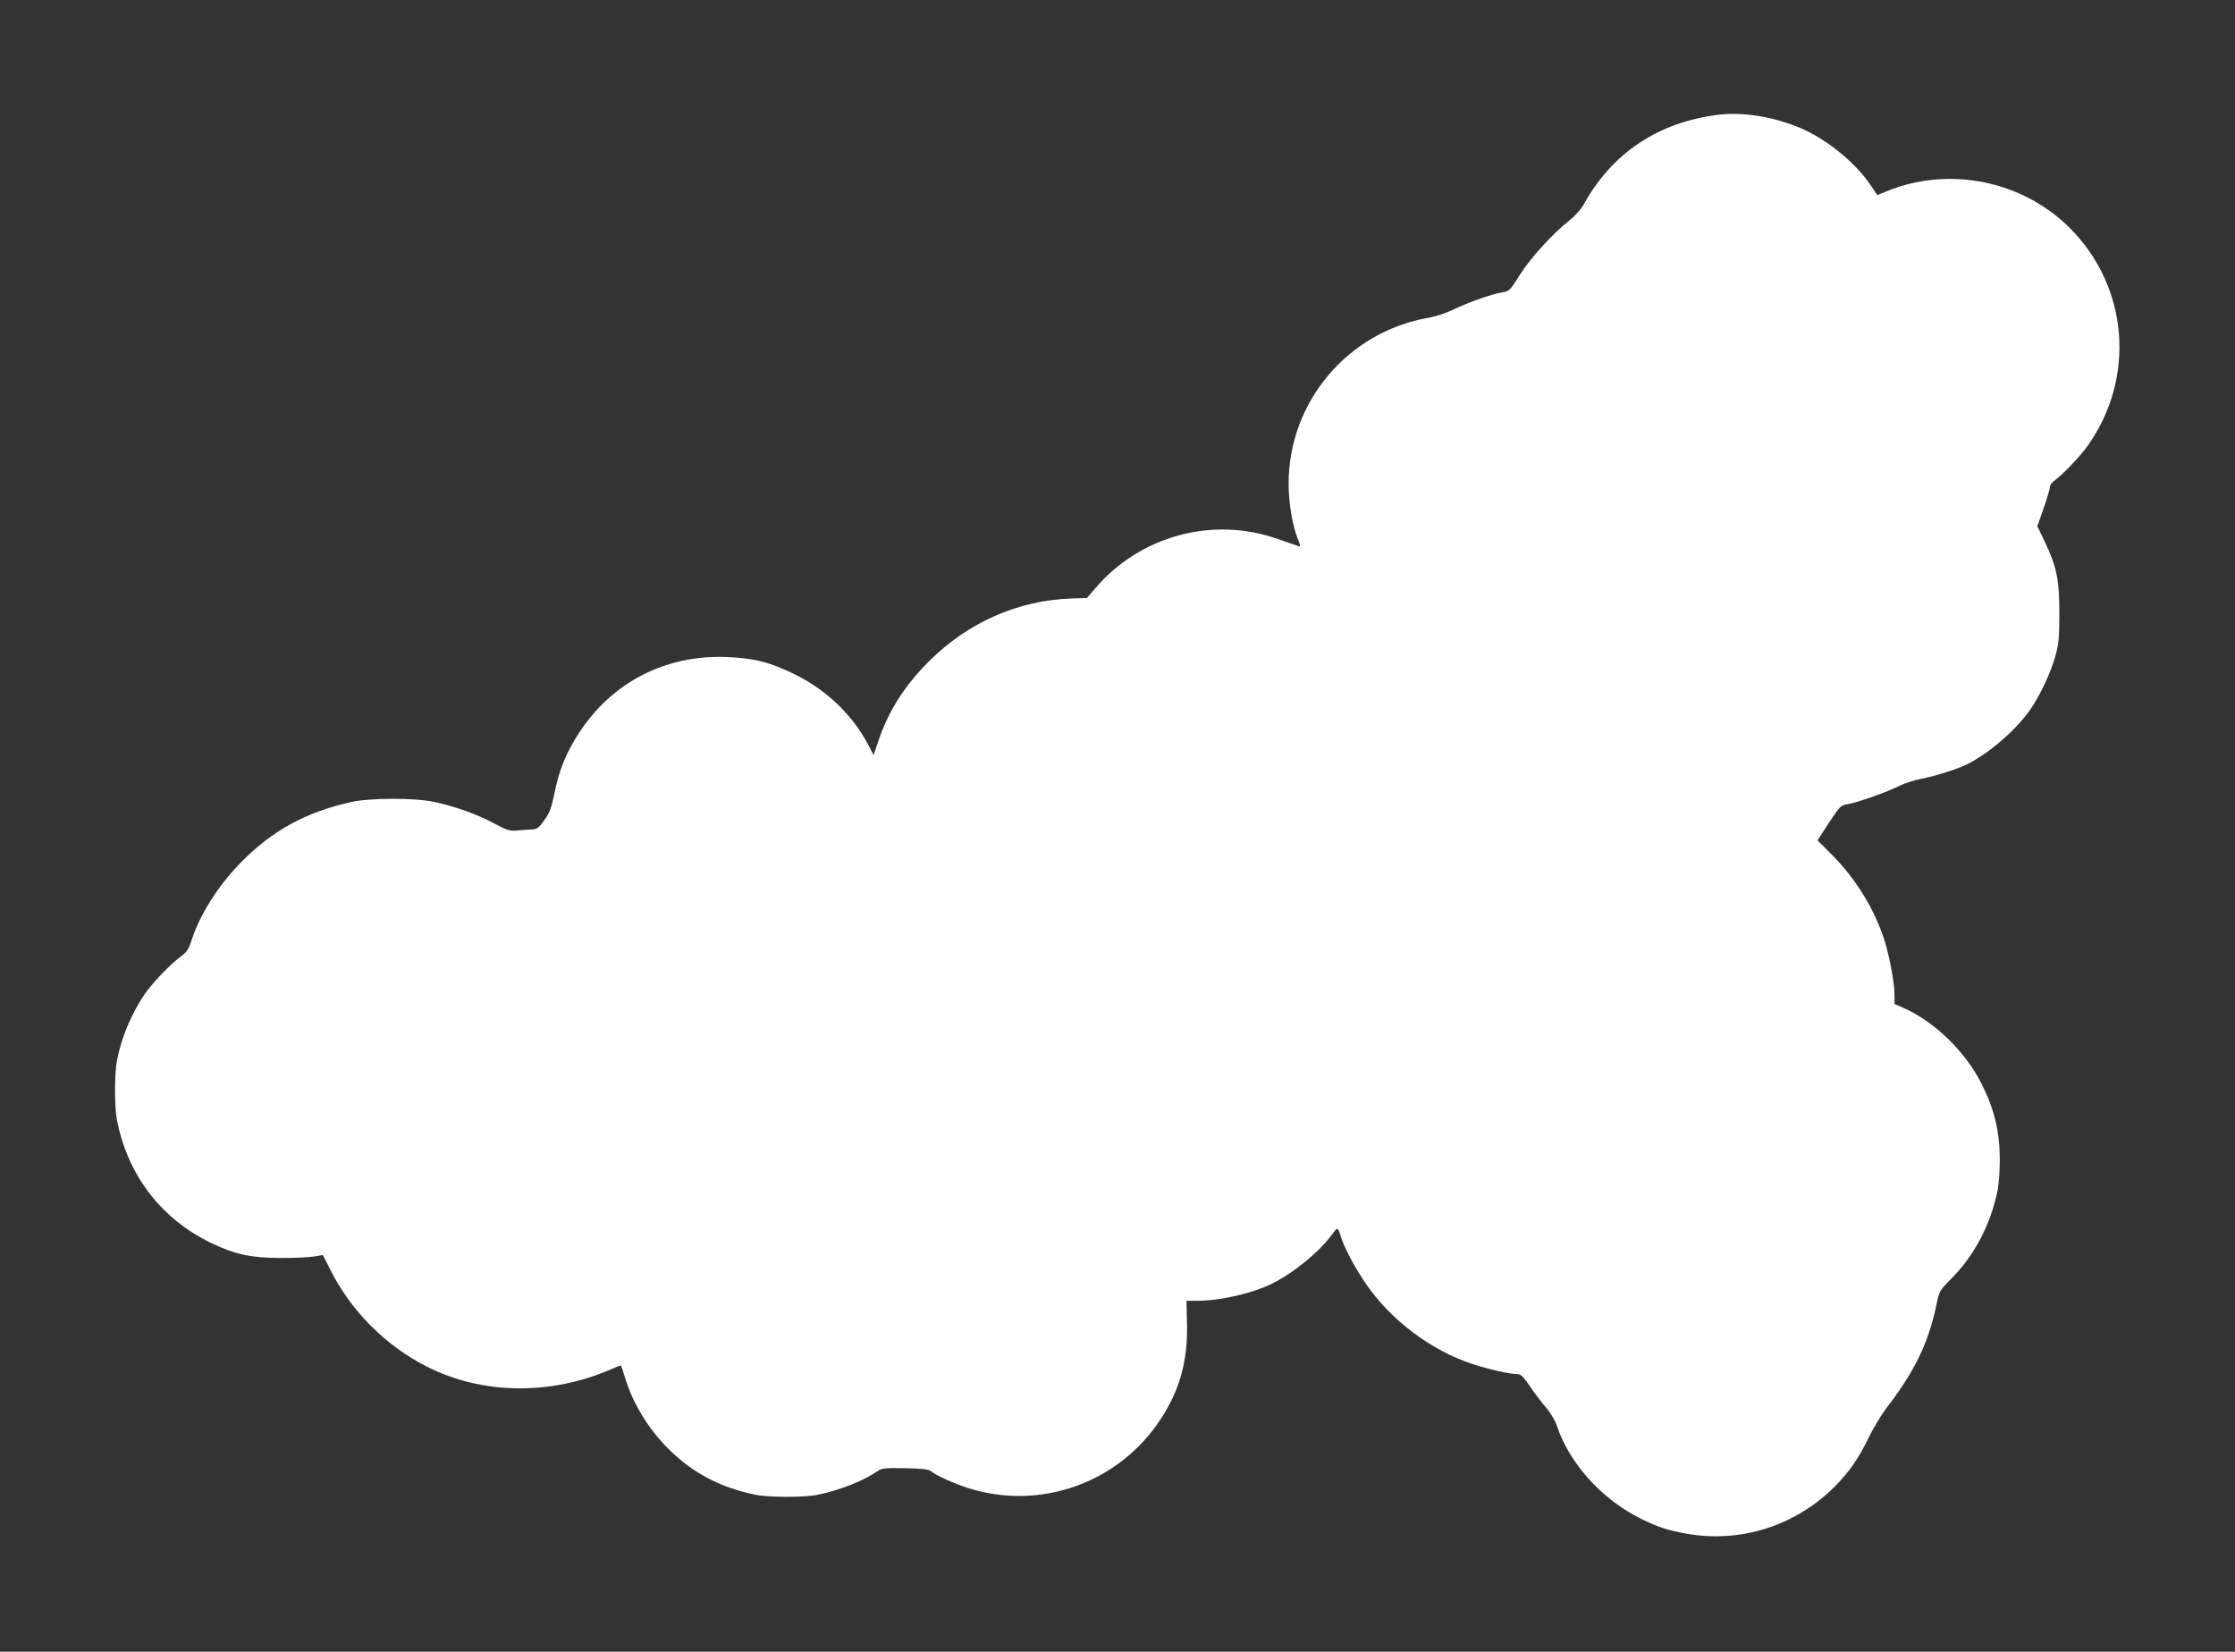
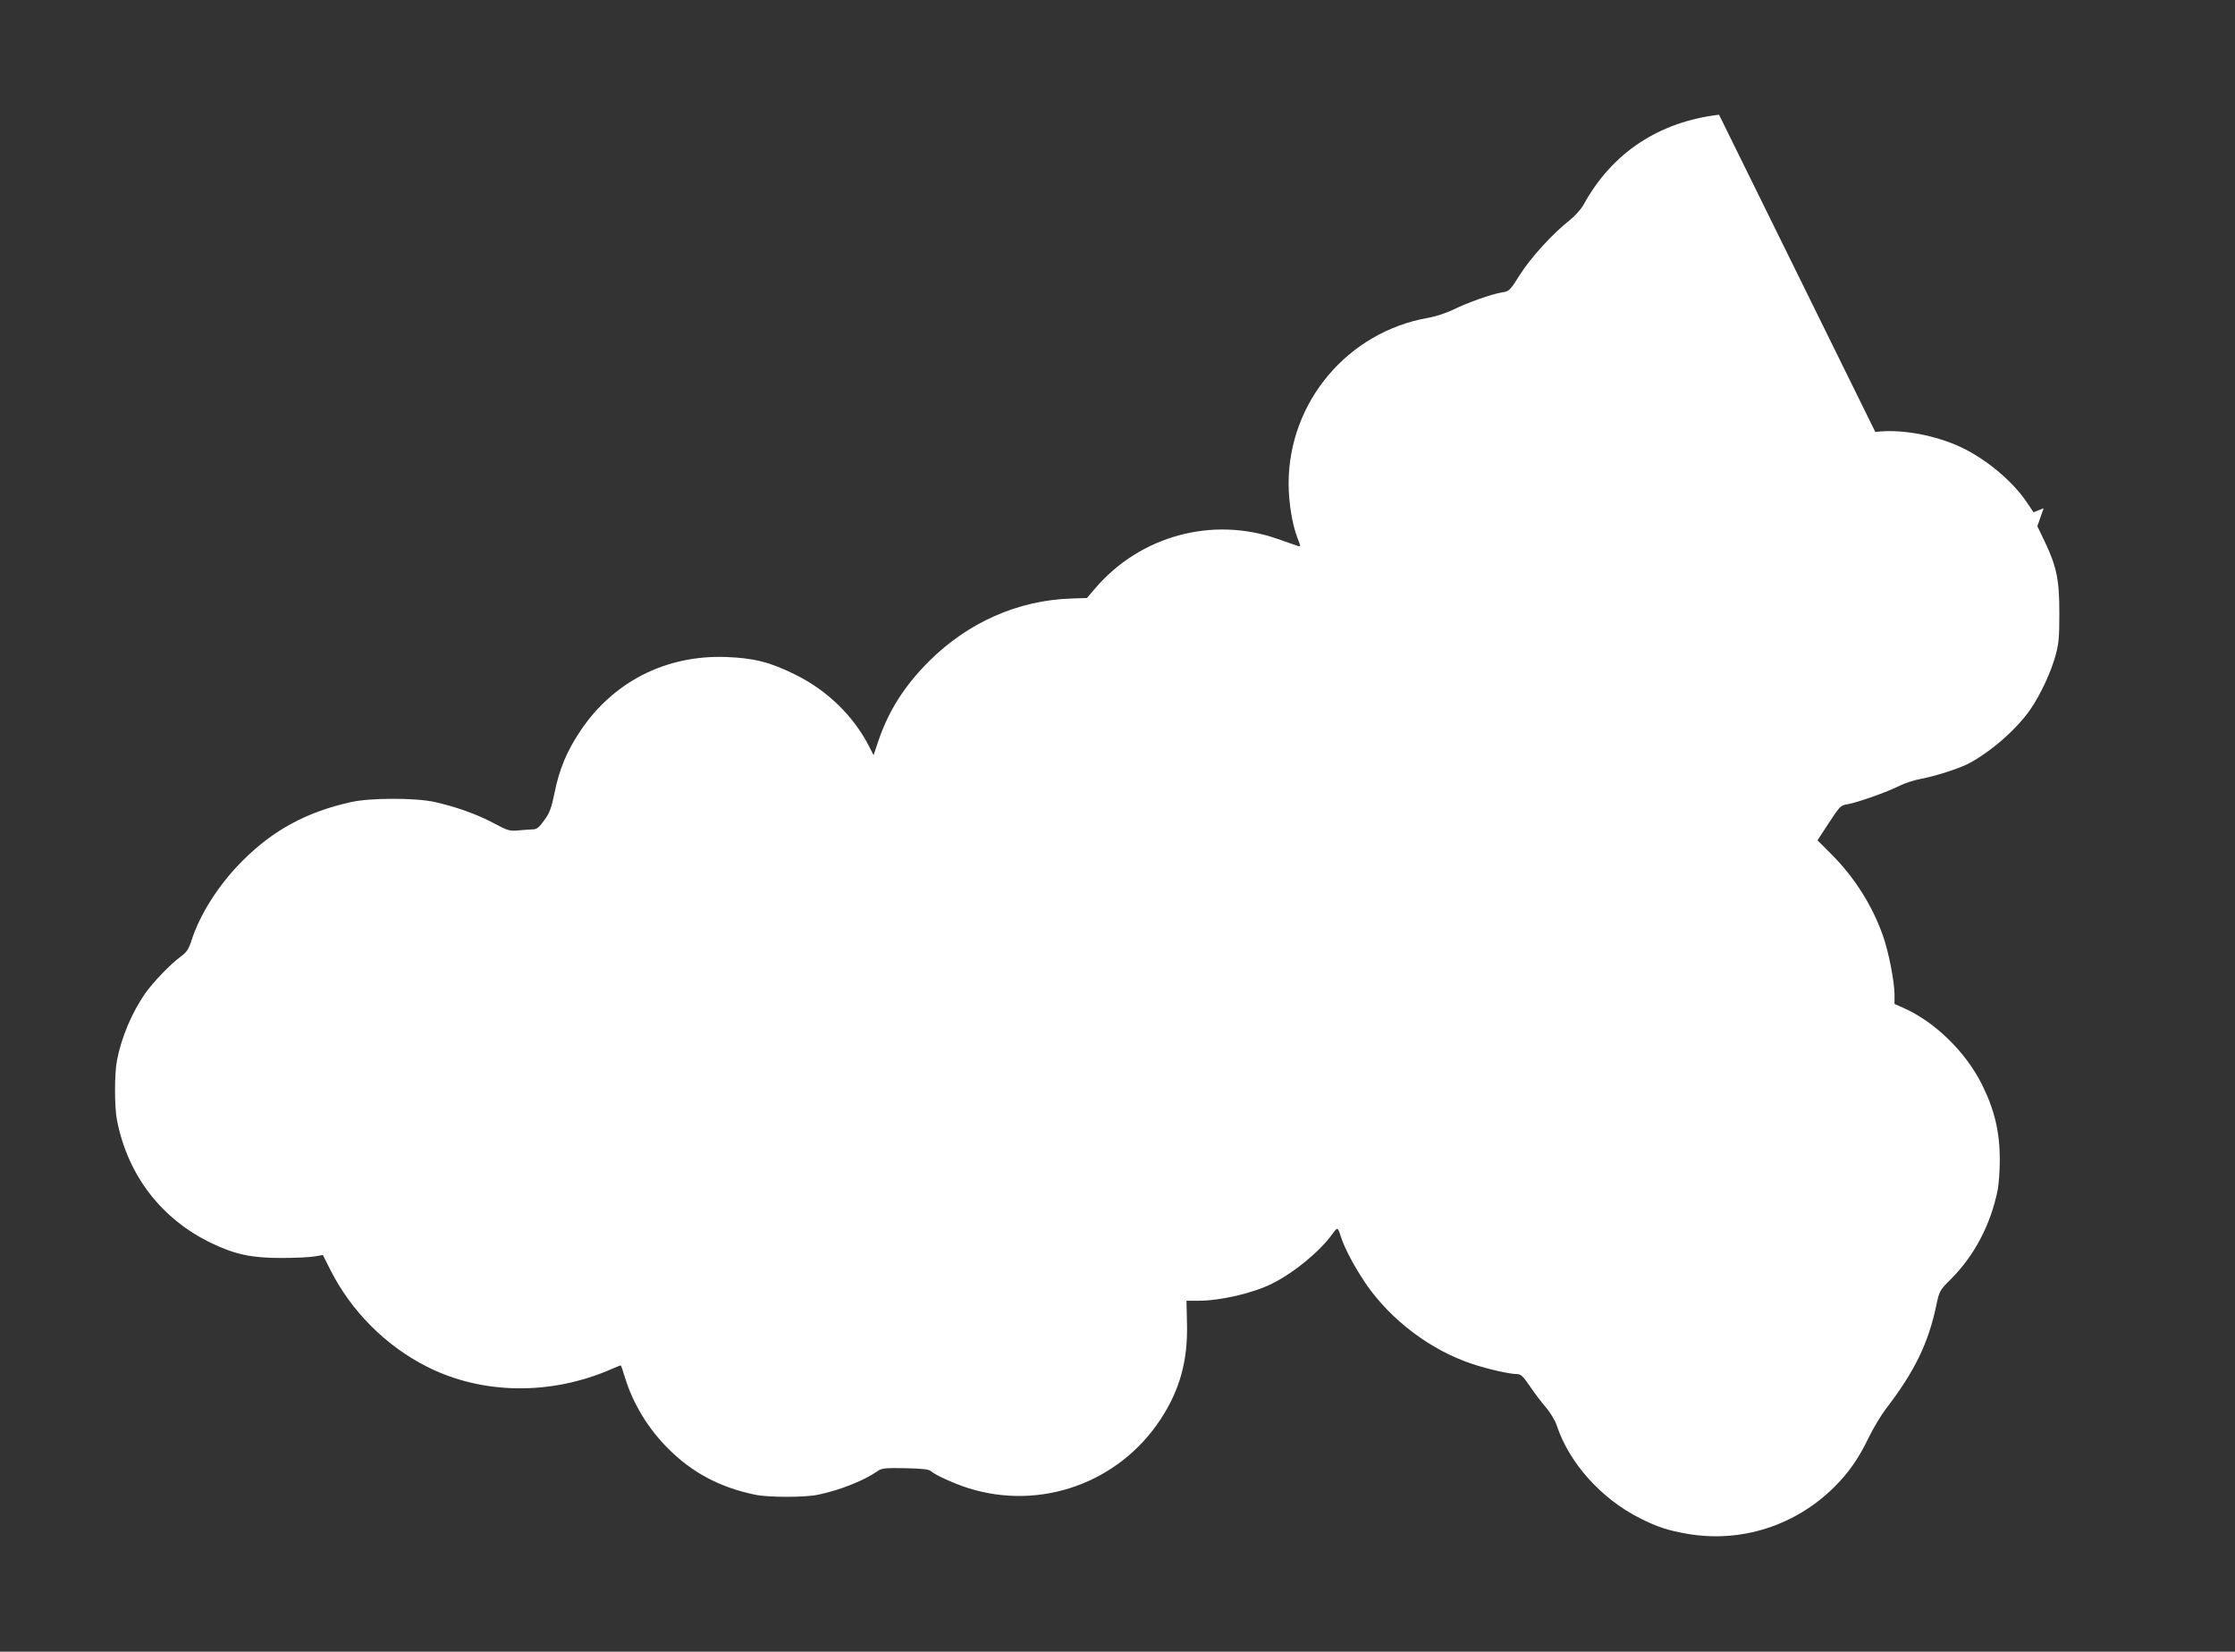
<svg xmlns="http://www.w3.org/2000/svg" version="1.0" width="1280pt" height="946pt" viewBox="0 0 1280 946" preserveAspectRatio="xMidYMid meet">
  <rect x="0" y="0" width="1280" height="946" fill="#333333" stroke="none" />
  <g transform="translate(0,946) scale(0.1,-0.1)" fill="#ffffff" stroke="none">
-     <path d="M9845 8803 c-345 -41 -612 -218 -775 -514 -14 -26 -50 -66 -80 -90 -95 -74 -223 -214 -285 -312 -58 -92 -61 -95 -104 -102 -58 -9 -199 -59 -281 -100 -36 -17 -98 -38 -139 -45 -462 -80 -801 -482 -801 -950 0 -108 21 -236 51 -312 18 -47 19 -50 2 -45 -10 4 -63 22 -118 41 -372 130 -786 17 -1043 -284 l-47 -55 -90 -3 c-305 -10 -592 -137 -816 -361 -140 -140 -231 -284 -289 -456 l-27 -80 -23 45 c-90 178 -241 325 -425 416 -145 72 -238 95 -395 101 -346 13 -651 -142 -840 -429 -74 -111 -118 -217 -144 -349 -18 -87 -28 -115 -59 -157 -29 -41 -43 -52 -64 -52 -16 -1 -53 -3 -83 -6 -51 -5 -61 -2 -142 41 -97 52 -219 95 -340 122 -110 24 -369 24 -478 -1 -253 -56 -443 -159 -618 -333 -138 -137 -249 -311 -297 -465 -15 -45 -27 -63 -59 -86 -59 -43 -160 -148 -206 -214 -76 -111 -134 -247 -160 -381 -15 -76 -15 -267 0 -343 62 -317 255 -567 543 -705 135 -64 228 -84 397 -84 80 0 166 4 192 9 l47 8 42 -83 c119 -238 319 -438 555 -557 317 -160 709 -165 1057 -13 27 12 50 21 52 21 2 0 13 -32 25 -72 45 -147 132 -290 245 -403 139 -140 298 -224 500 -266 77 -16 283 -16 360 0 125 26 263 81 339 134 25 18 42 20 160 18 92 -2 135 -6 146 -16 27 -24 134 -72 215 -98 415 -131 864 30 1103 396 109 167 155 333 150 544 l-3 133 66 0 c129 0 314 43 424 98 125 62 272 183 344 282 32 44 32 44 51 -15 21 -66 79 -174 142 -267 143 -209 374 -383 613 -461 88 -29 211 -57 253 -57 22 0 35 -13 72 -67 25 -37 66 -92 92 -122 27 -31 55 -78 64 -106 71 -215 256 -421 479 -532 100 -50 156 -68 269 -88 308 -53 619 47 842 269 85 85 139 164 199 288 25 51 68 122 95 158 163 211 244 377 289 592 18 85 19 87 85 153 134 135 227 311 267 510 6 33 12 110 12 170 0 162 -30 289 -103 435 -93 186 -269 357 -446 436 l-54 24 0 54 c0 73 -35 251 -67 339 -61 172 -162 331 -292 462 l-82 82 65 100 c63 96 68 101 108 107 54 9 225 69 298 106 30 15 87 33 125 40 76 14 211 57 266 85 129 67 281 200 360 316 56 83 115 209 141 304 19 68 22 106 22 245 0 190 -15 264 -85 411 l-41 85 36 103 c20 57 36 111 36 121 0 11 10 26 23 35 44 30 150 141 192 200 278 390 236 912 -101 1249 -271 271 -690 356 -1045 212 l-58 -23 -37 55 c-86 130 -255 267 -408 331 -149 62 -325 91 -461 74z" />
+     <path d="M9845 8803 c-345 -41 -612 -218 -775 -514 -14 -26 -50 -66 -80 -90 -95 -74 -223 -214 -285 -312 -58 -92 -61 -95 -104 -102 -58 -9 -199 -59 -281 -100 -36 -17 -98 -38 -139 -45 -462 -80 -801 -482 -801 -950 0 -108 21 -236 51 -312 18 -47 19 -50 2 -45 -10 4 -63 22 -118 41 -372 130 -786 17 -1043 -284 l-47 -55 -90 -3 c-305 -10 -592 -137 -816 -361 -140 -140 -231 -284 -289 -456 l-27 -80 -23 45 c-90 178 -241 325 -425 416 -145 72 -238 95 -395 101 -346 13 -651 -142 -840 -429 -74 -111 -118 -217 -144 -349 -18 -87 -28 -115 -59 -157 -29 -41 -43 -52 -64 -52 -16 -1 -53 -3 -83 -6 -51 -5 -61 -2 -142 41 -97 52 -219 95 -340 122 -110 24 -369 24 -478 -1 -253 -56 -443 -159 -618 -333 -138 -137 -249 -311 -297 -465 -15 -45 -27 -63 -59 -86 -59 -43 -160 -148 -206 -214 -76 -111 -134 -247 -160 -381 -15 -76 -15 -267 0 -343 62 -317 255 -567 543 -705 135 -64 228 -84 397 -84 80 0 166 4 192 9 l47 8 42 -83 c119 -238 319 -438 555 -557 317 -160 709 -165 1057 -13 27 12 50 21 52 21 2 0 13 -32 25 -72 45 -147 132 -290 245 -403 139 -140 298 -224 500 -266 77 -16 283 -16 360 0 125 26 263 81 339 134 25 18 42 20 160 18 92 -2 135 -6 146 -16 27 -24 134 -72 215 -98 415 -131 864 30 1103 396 109 167 155 333 150 544 l-3 133 66 0 c129 0 314 43 424 98 125 62 272 183 344 282 32 44 32 44 51 -15 21 -66 79 -174 142 -267 143 -209 374 -383 613 -461 88 -29 211 -57 253 -57 22 0 35 -13 72 -67 25 -37 66 -92 92 -122 27 -31 55 -78 64 -106 71 -215 256 -421 479 -532 100 -50 156 -68 269 -88 308 -53 619 47 842 269 85 85 139 164 199 288 25 51 68 122 95 158 163 211 244 377 289 592 18 85 19 87 85 153 134 135 227 311 267 510 6 33 12 110 12 170 0 162 -30 289 -103 435 -93 186 -269 357 -446 436 l-54 24 0 54 c0 73 -35 251 -67 339 -61 172 -162 331 -292 462 l-82 82 65 100 c63 96 68 101 108 107 54 9 225 69 298 106 30 15 87 33 125 40 76 14 211 57 266 85 129 67 281 200 360 316 56 83 115 209 141 304 19 68 22 106 22 245 0 190 -15 264 -85 411 l-41 85 36 103 l-58 -23 -37 55 c-86 130 -255 267 -408 331 -149 62 -325 91 -461 74z" />
  </g>
</svg>